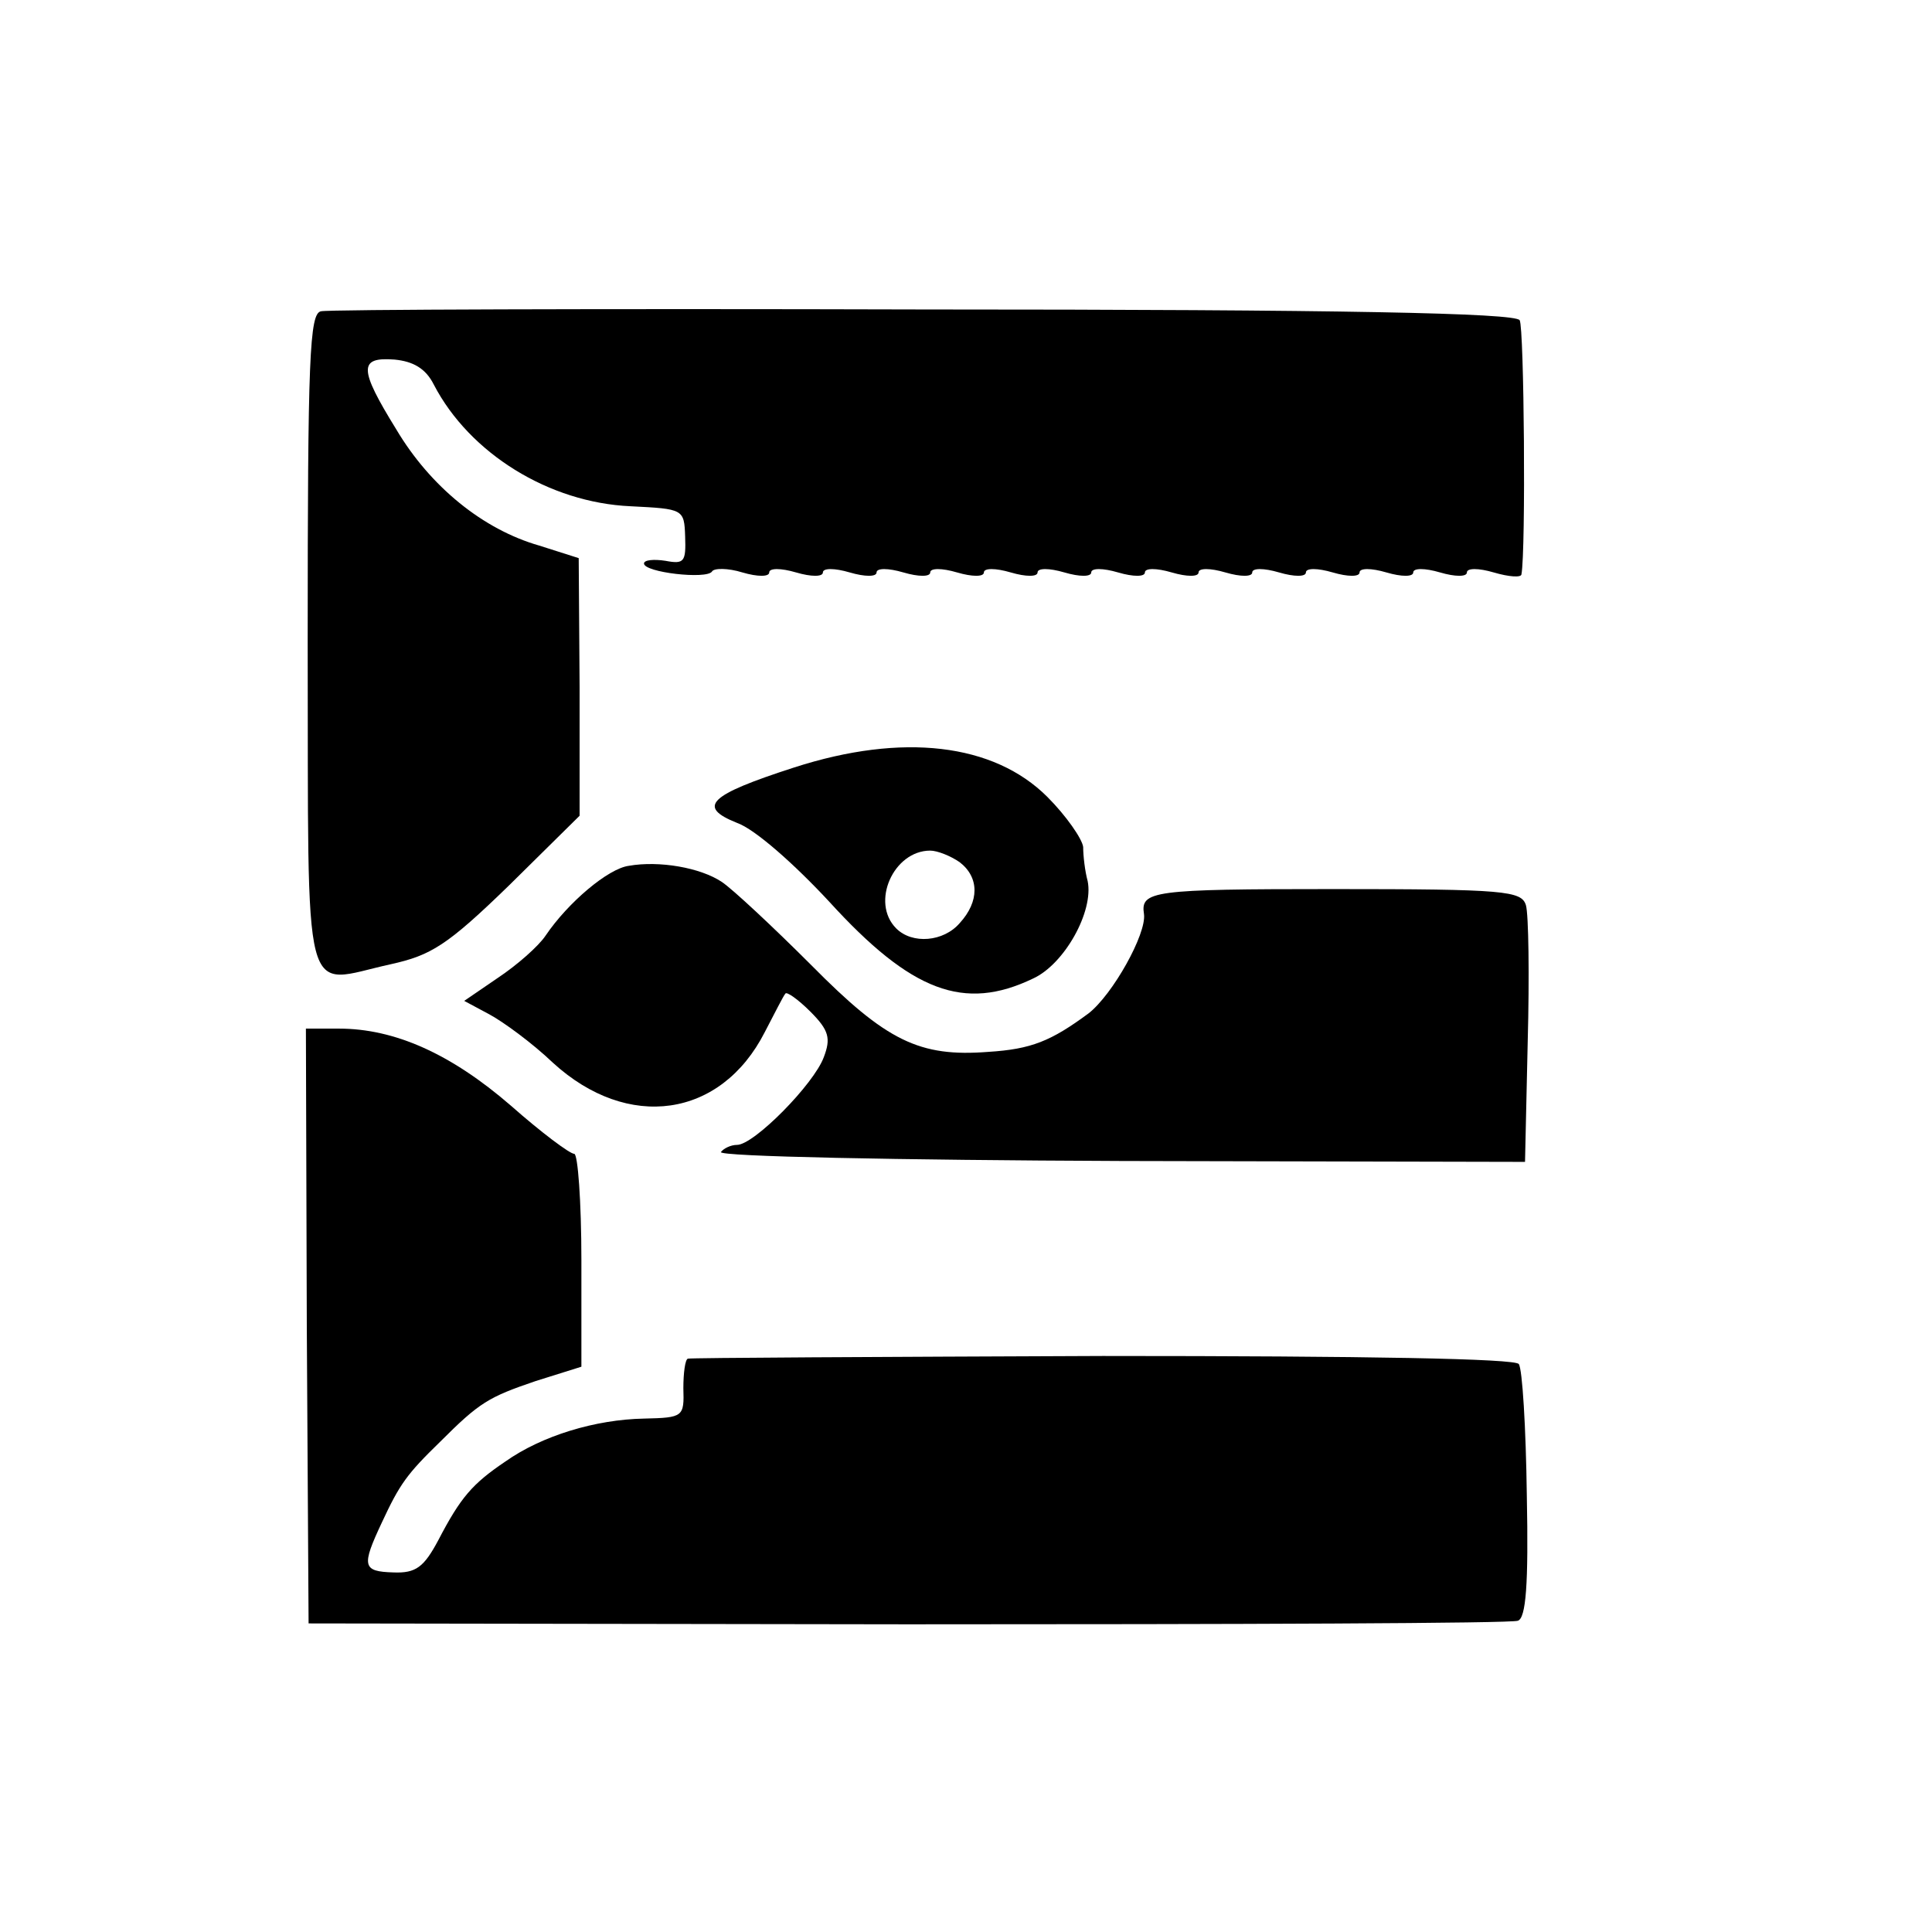
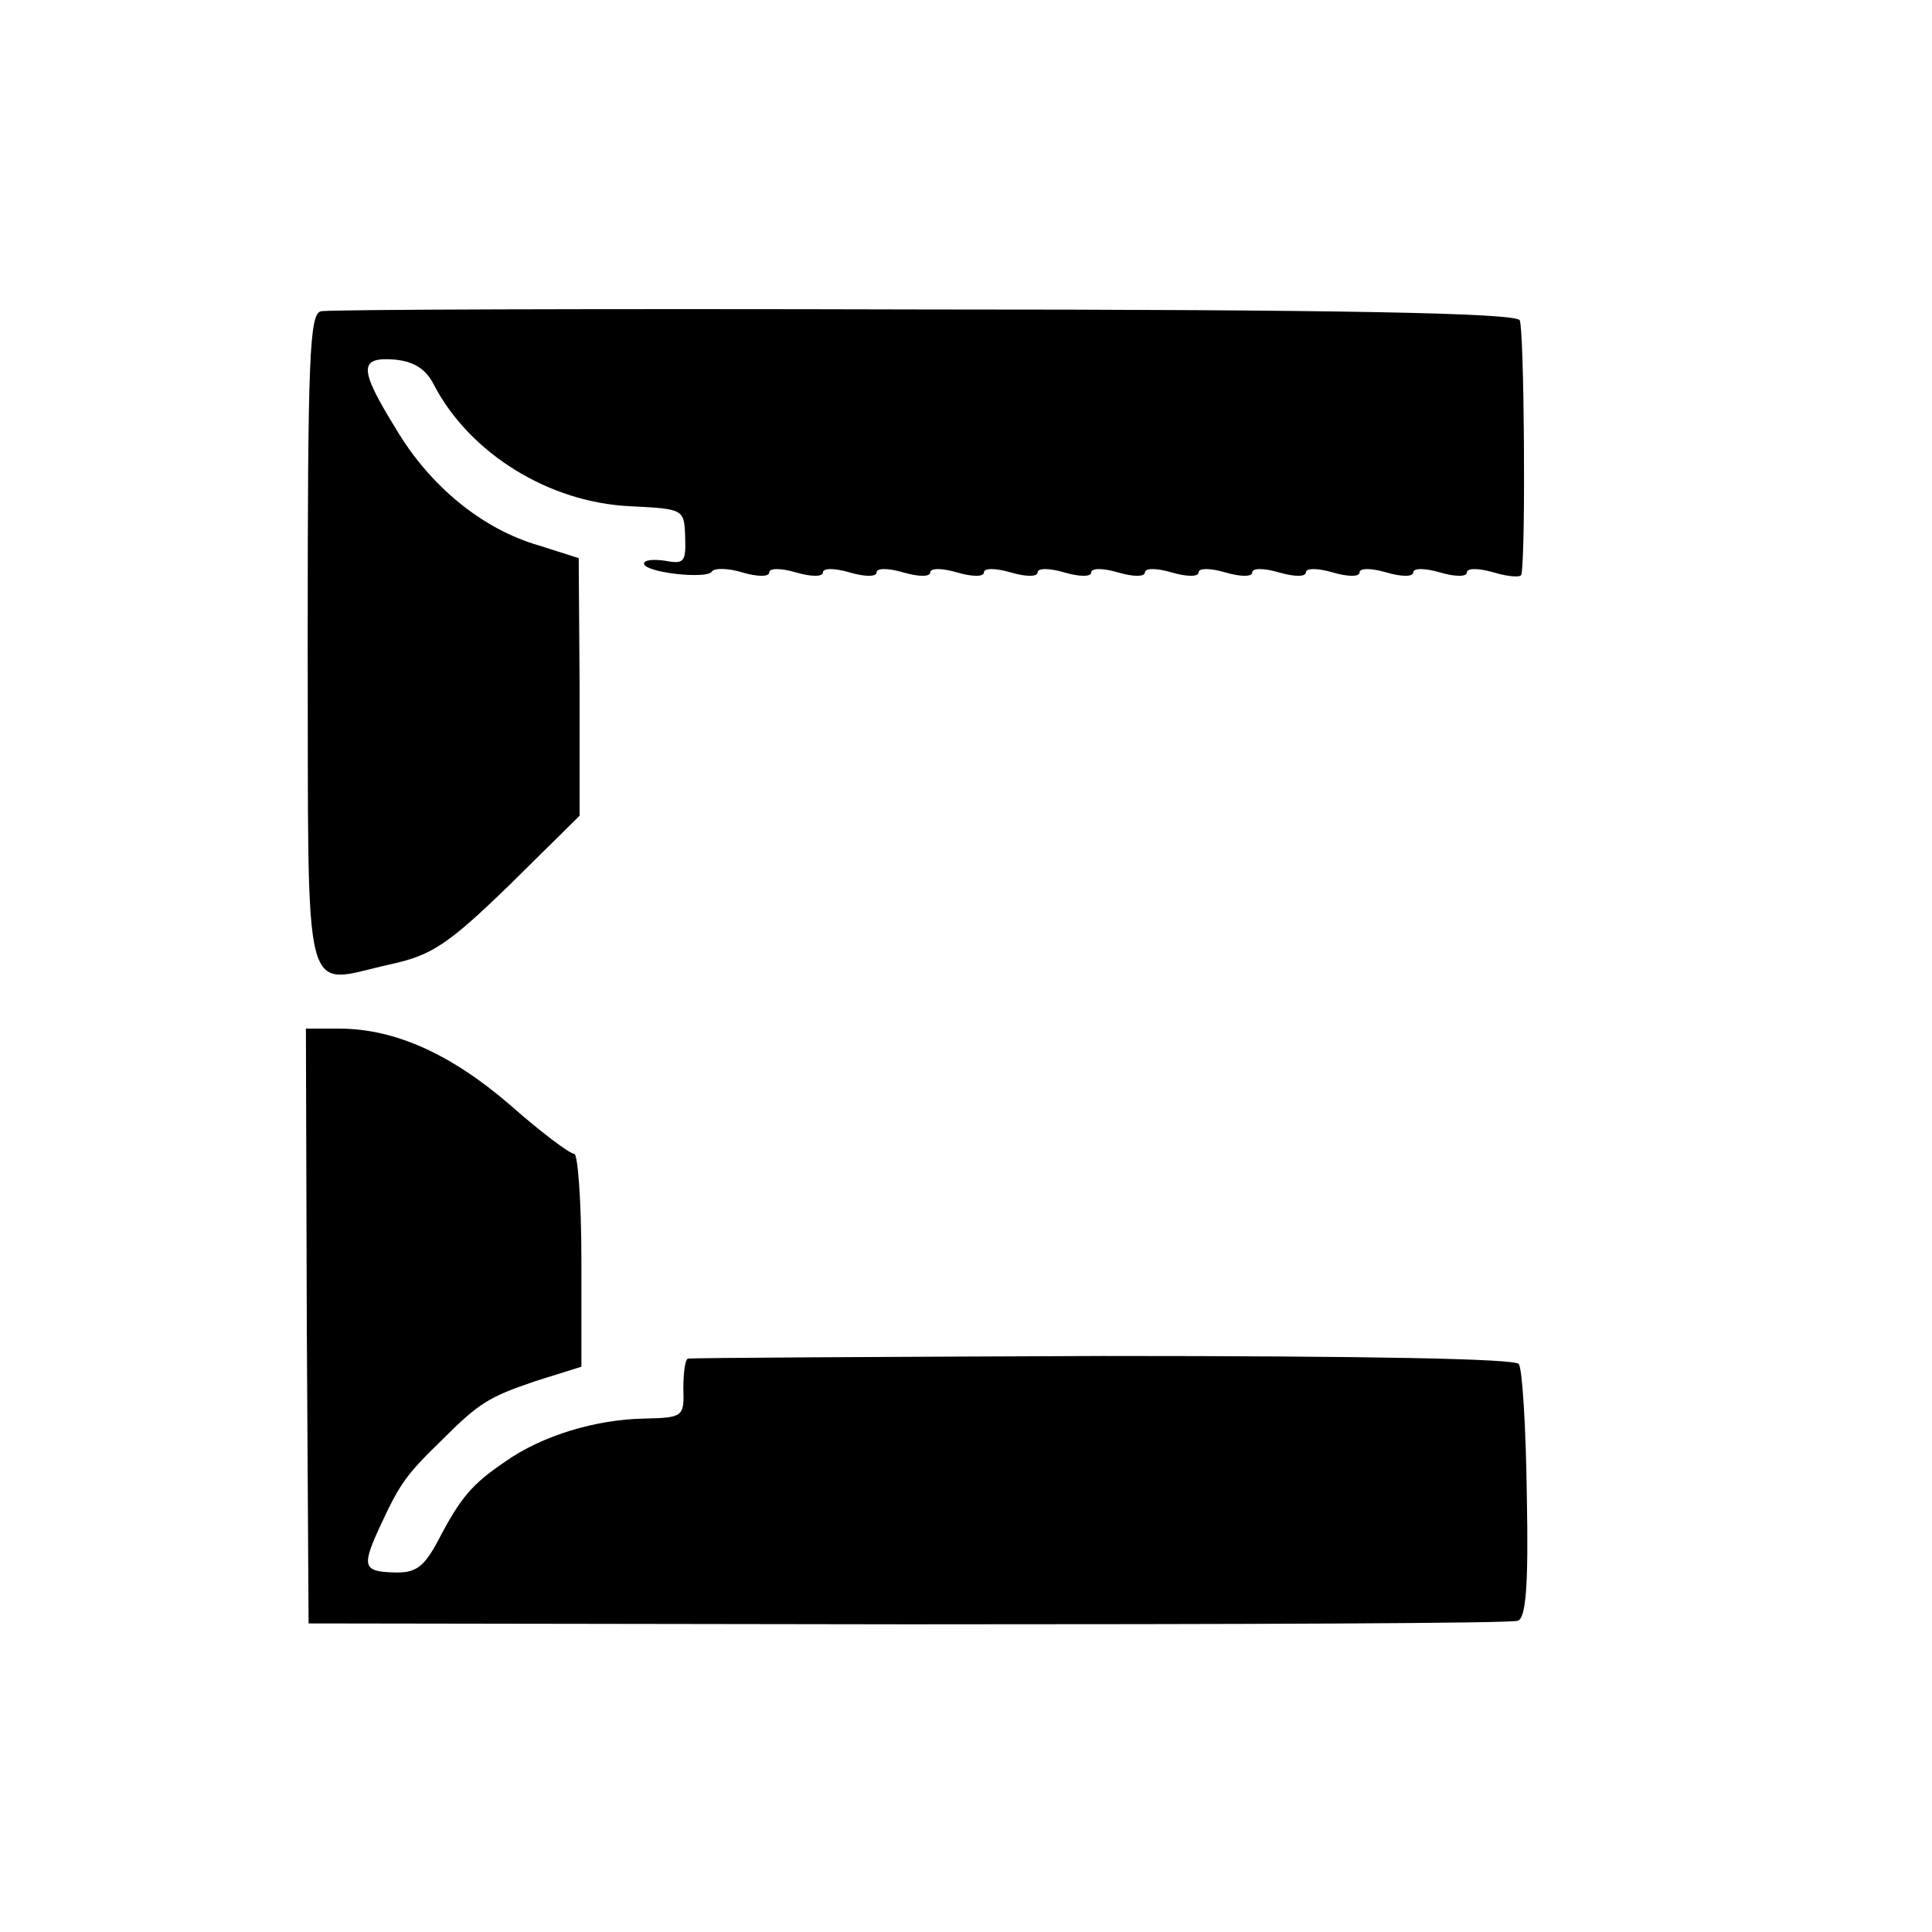
<svg xmlns="http://www.w3.org/2000/svg" version="1.0" width="216pt" height="216pt" viewBox="0 0 216 216" preserveAspectRatio="xMidYMid meet">
  <g transform="translate(0,216) scale(0.1,-0.1)" fill="#000000" stroke="none">
    <path d="M359 1812 c-13 -2 -15 -51 -15 -369 1 -418 -8 -383 93 -361 45 10 63 21 132 88 l79 78 0 144 -1 144 -44 14 c-63 18 -122 66 -160 130 -42 68 -42 81 -2 78 21 -2 35 -10 44 -28 40 -77 129 -132 220 -136 59 -3 60 -3 61 -34 1 -28 -1 -31 -22 -27 -13 2 -24 1 -24 -3 0 -10 70 -18 76 -9 2 4 18 4 34 -1 17 -5 30 -5 30 0 0 5 13 5 30 0 17 -5 30 -5 30 0 0 5 13 5 30 0 17 -5 30 -5 30 0 0 5 13 5 30 0 17 -5 30 -5 30 0 0 5 13 5 30 0 17 -5 30 -5 30 0 0 5 13 5 30 0 17 -5 30 -5 30 0 0 5 13 5 30 0 17 -5 30 -5 30 0 0 5 13 5 30 0 17 -5 30 -5 30 0 0 5 13 5 30 0 17 -5 30 -5 30 0 0 5 13 5 30 0 17 -5 30 -5 30 0 0 5 13 5 30 0 17 -5 30 -5 30 0 0 5 13 5 30 0 17 -5 30 -5 30 0 0 5 13 5 30 0 17 -5 30 -5 30 0 0 5 13 5 30 0 17 -5 30 -5 30 0 0 5 13 5 30 0 17 -5 31 -6 31 -2 5 27 3 276 -2 284 -5 8 -198 12 -666 12 -363 1 -666 0 -674 -2z" />
-     <path d="M888 1302 c-96 -31 -109 -44 -64 -62 20 -7 64 -46 103 -88 92 -101 151 -123 228 -86 35 16 68 75 61 109 -3 11 -5 28 -5 38 -1 9 -19 35 -40 56 -60 60 -162 72 -283 33z m185 -106 c22 -17 22 -44 0 -68 -18 -21 -53 -24 -71 -6 -29 29 -3 87 38 87 8 0 23 -6 33 -13z" />
-     <path d="M703 1192 c-23 -3 -68 -41 -93 -78 -8 -12 -32 -33 -53 -47 l-38 -26 28 -15 c15 -8 48 -32 71 -54 84 -77 188 -62 237 34 11 21 21 41 23 43 1 3 14 -6 28 -20 21 -21 23 -30 15 -51 -11 -30 -78 -98 -97 -98 -7 0 -15 -4 -18 -8 -3 -5 198 -9 447 -10 l452 -1 3 134 c2 74 1 143 -2 153 -5 16 -23 18 -216 18 -202 0 -215 -2 -211 -28 3 -22 -35 -90 -62 -111 -42 -31 -64 -40 -112 -43 -77 -6 -114 12 -198 97 -43 43 -88 85 -100 93 -24 16 -70 24 -104 18z" />
    <path d="M343 678 l2 -333 670 -1 c369 0 675 1 682 4 9 3 12 40 10 140 -1 76 -5 142 -9 147 -4 6 -168 9 -465 9 -252 -1 -460 -2 -464 -3 -3 -1 -5 -16 -5 -33 1 -32 0 -33 -44 -34 -54 -1 -114 -19 -155 -48 -37 -25 -50 -40 -75 -88 -16 -30 -25 -37 -50 -36 -35 1 -36 7 -13 56 20 43 28 54 65 90 44 44 54 50 107 68 l51 16 0 119 c0 66 -4 119 -8 119 -5 0 -37 24 -71 54 -67 58 -130 86 -192 86 l-37 0 1 -332z" />
  </g>
</svg>